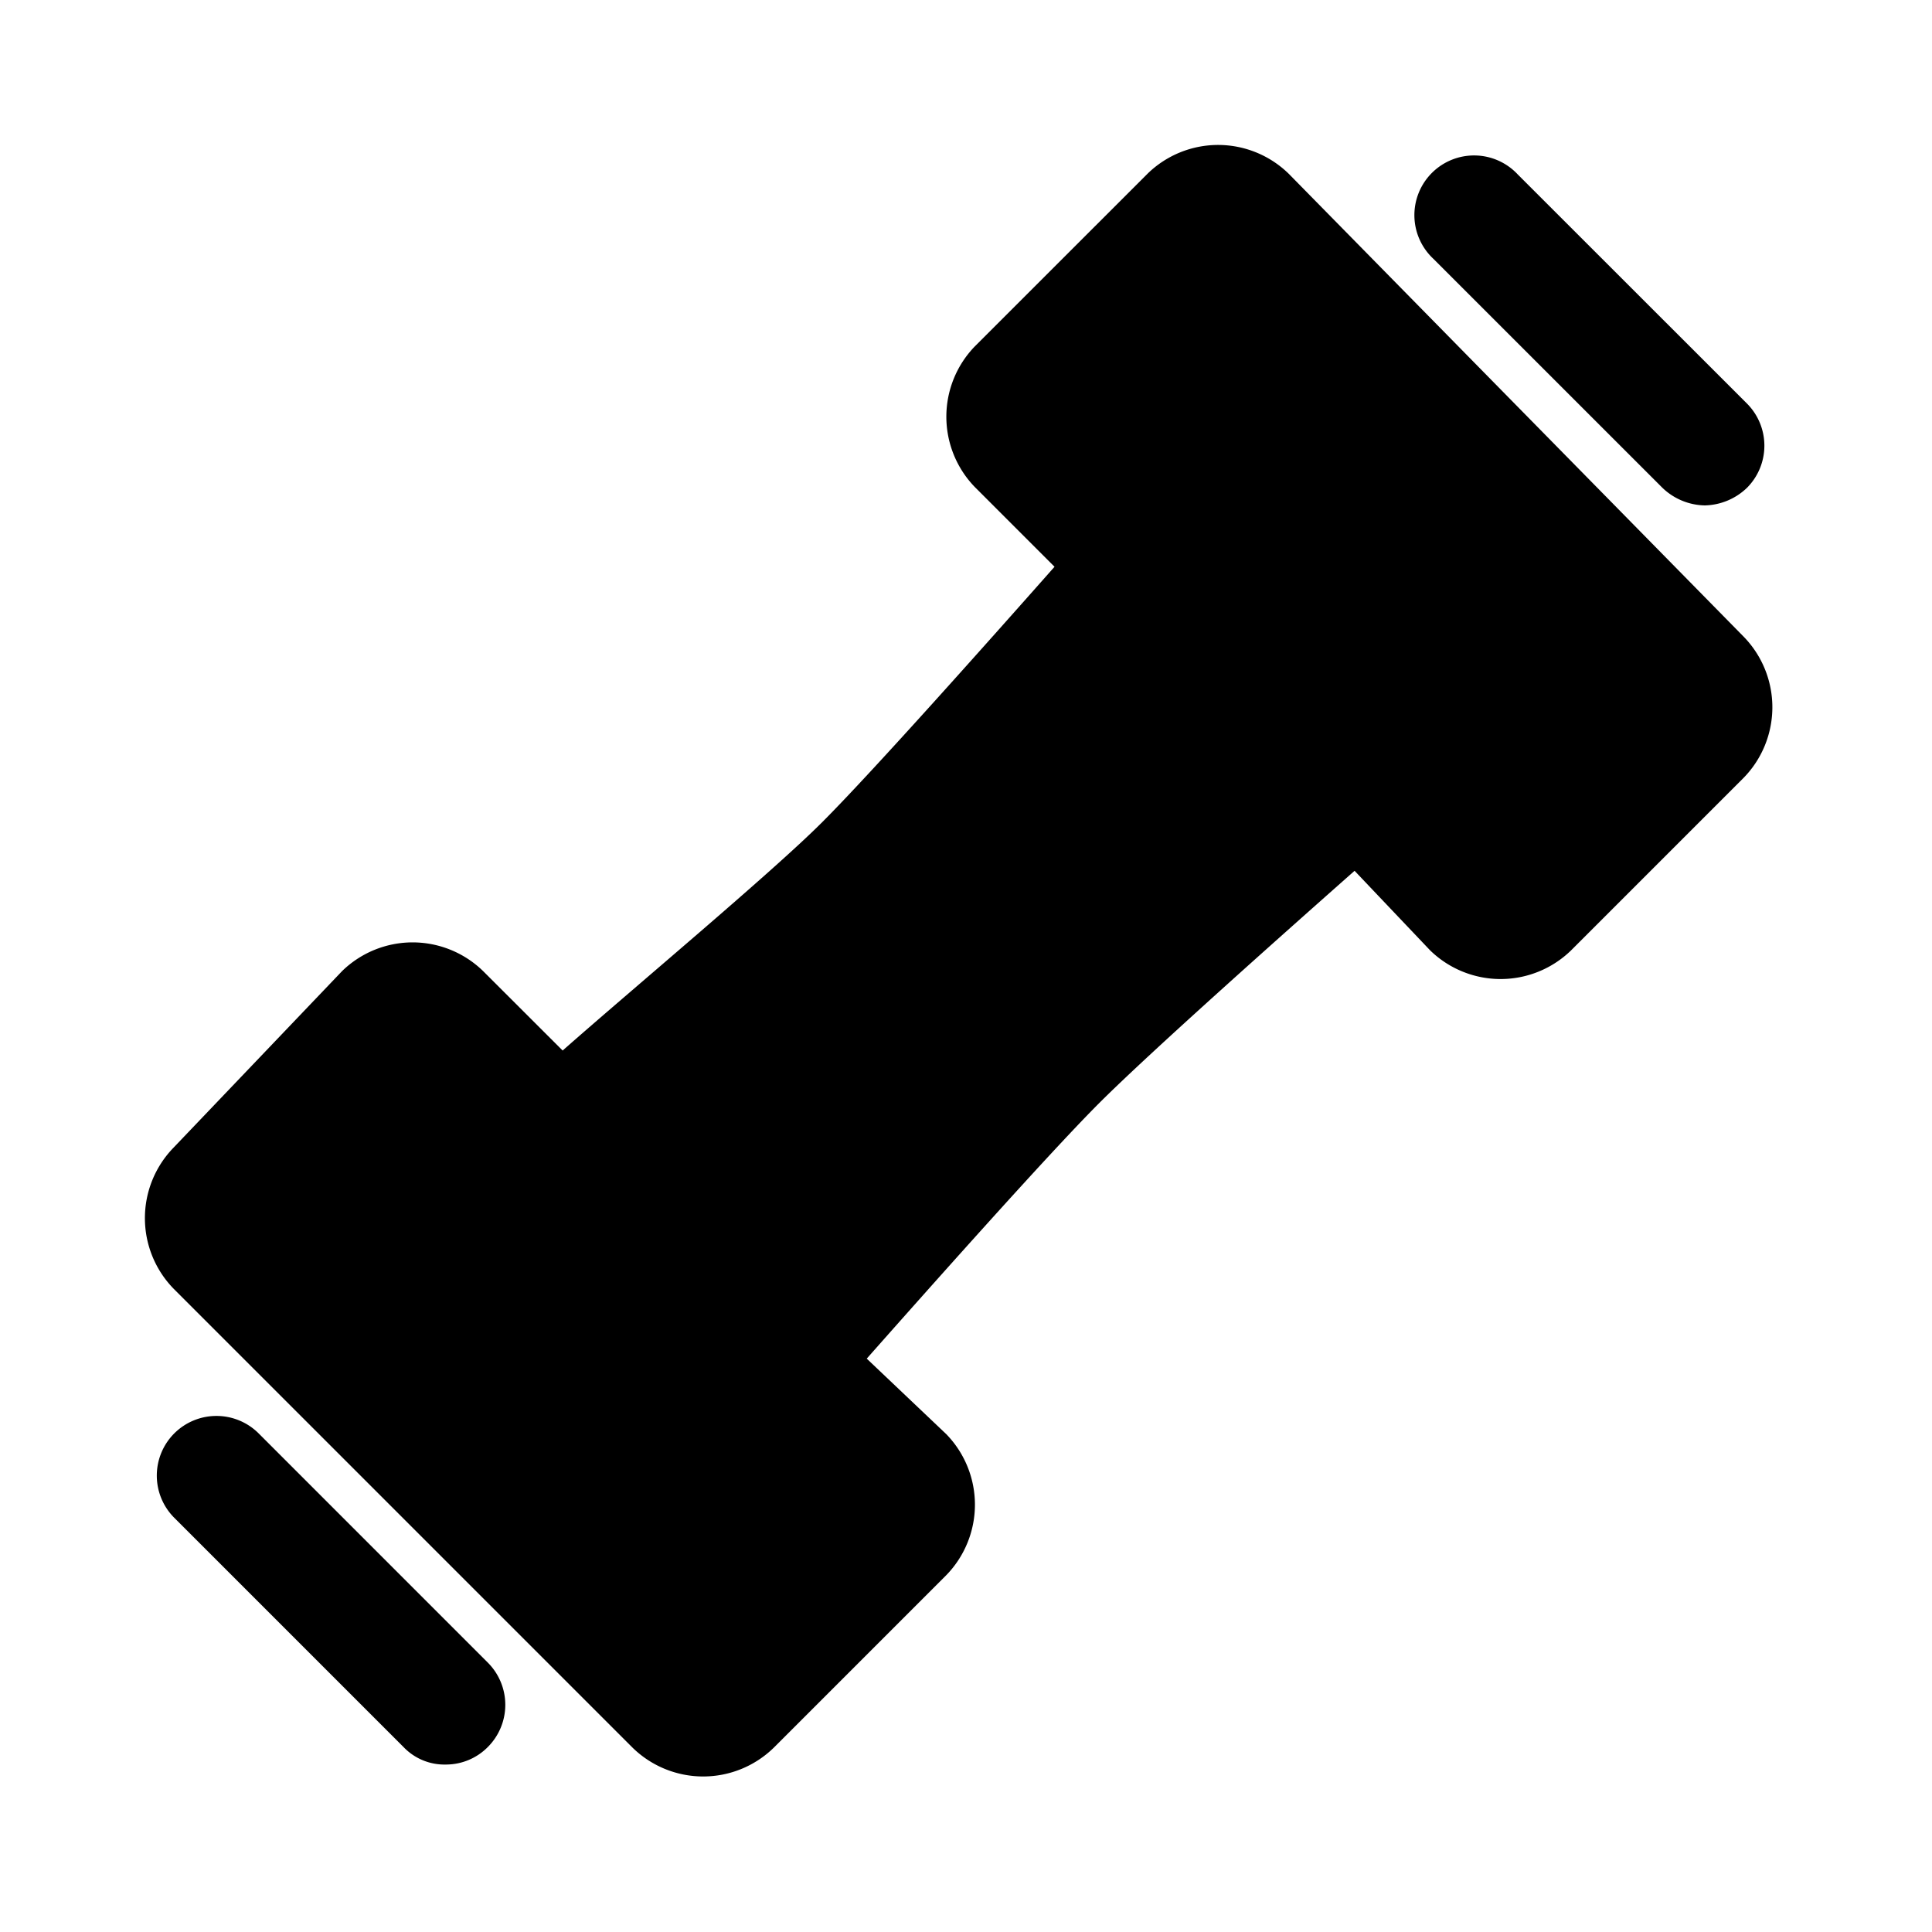
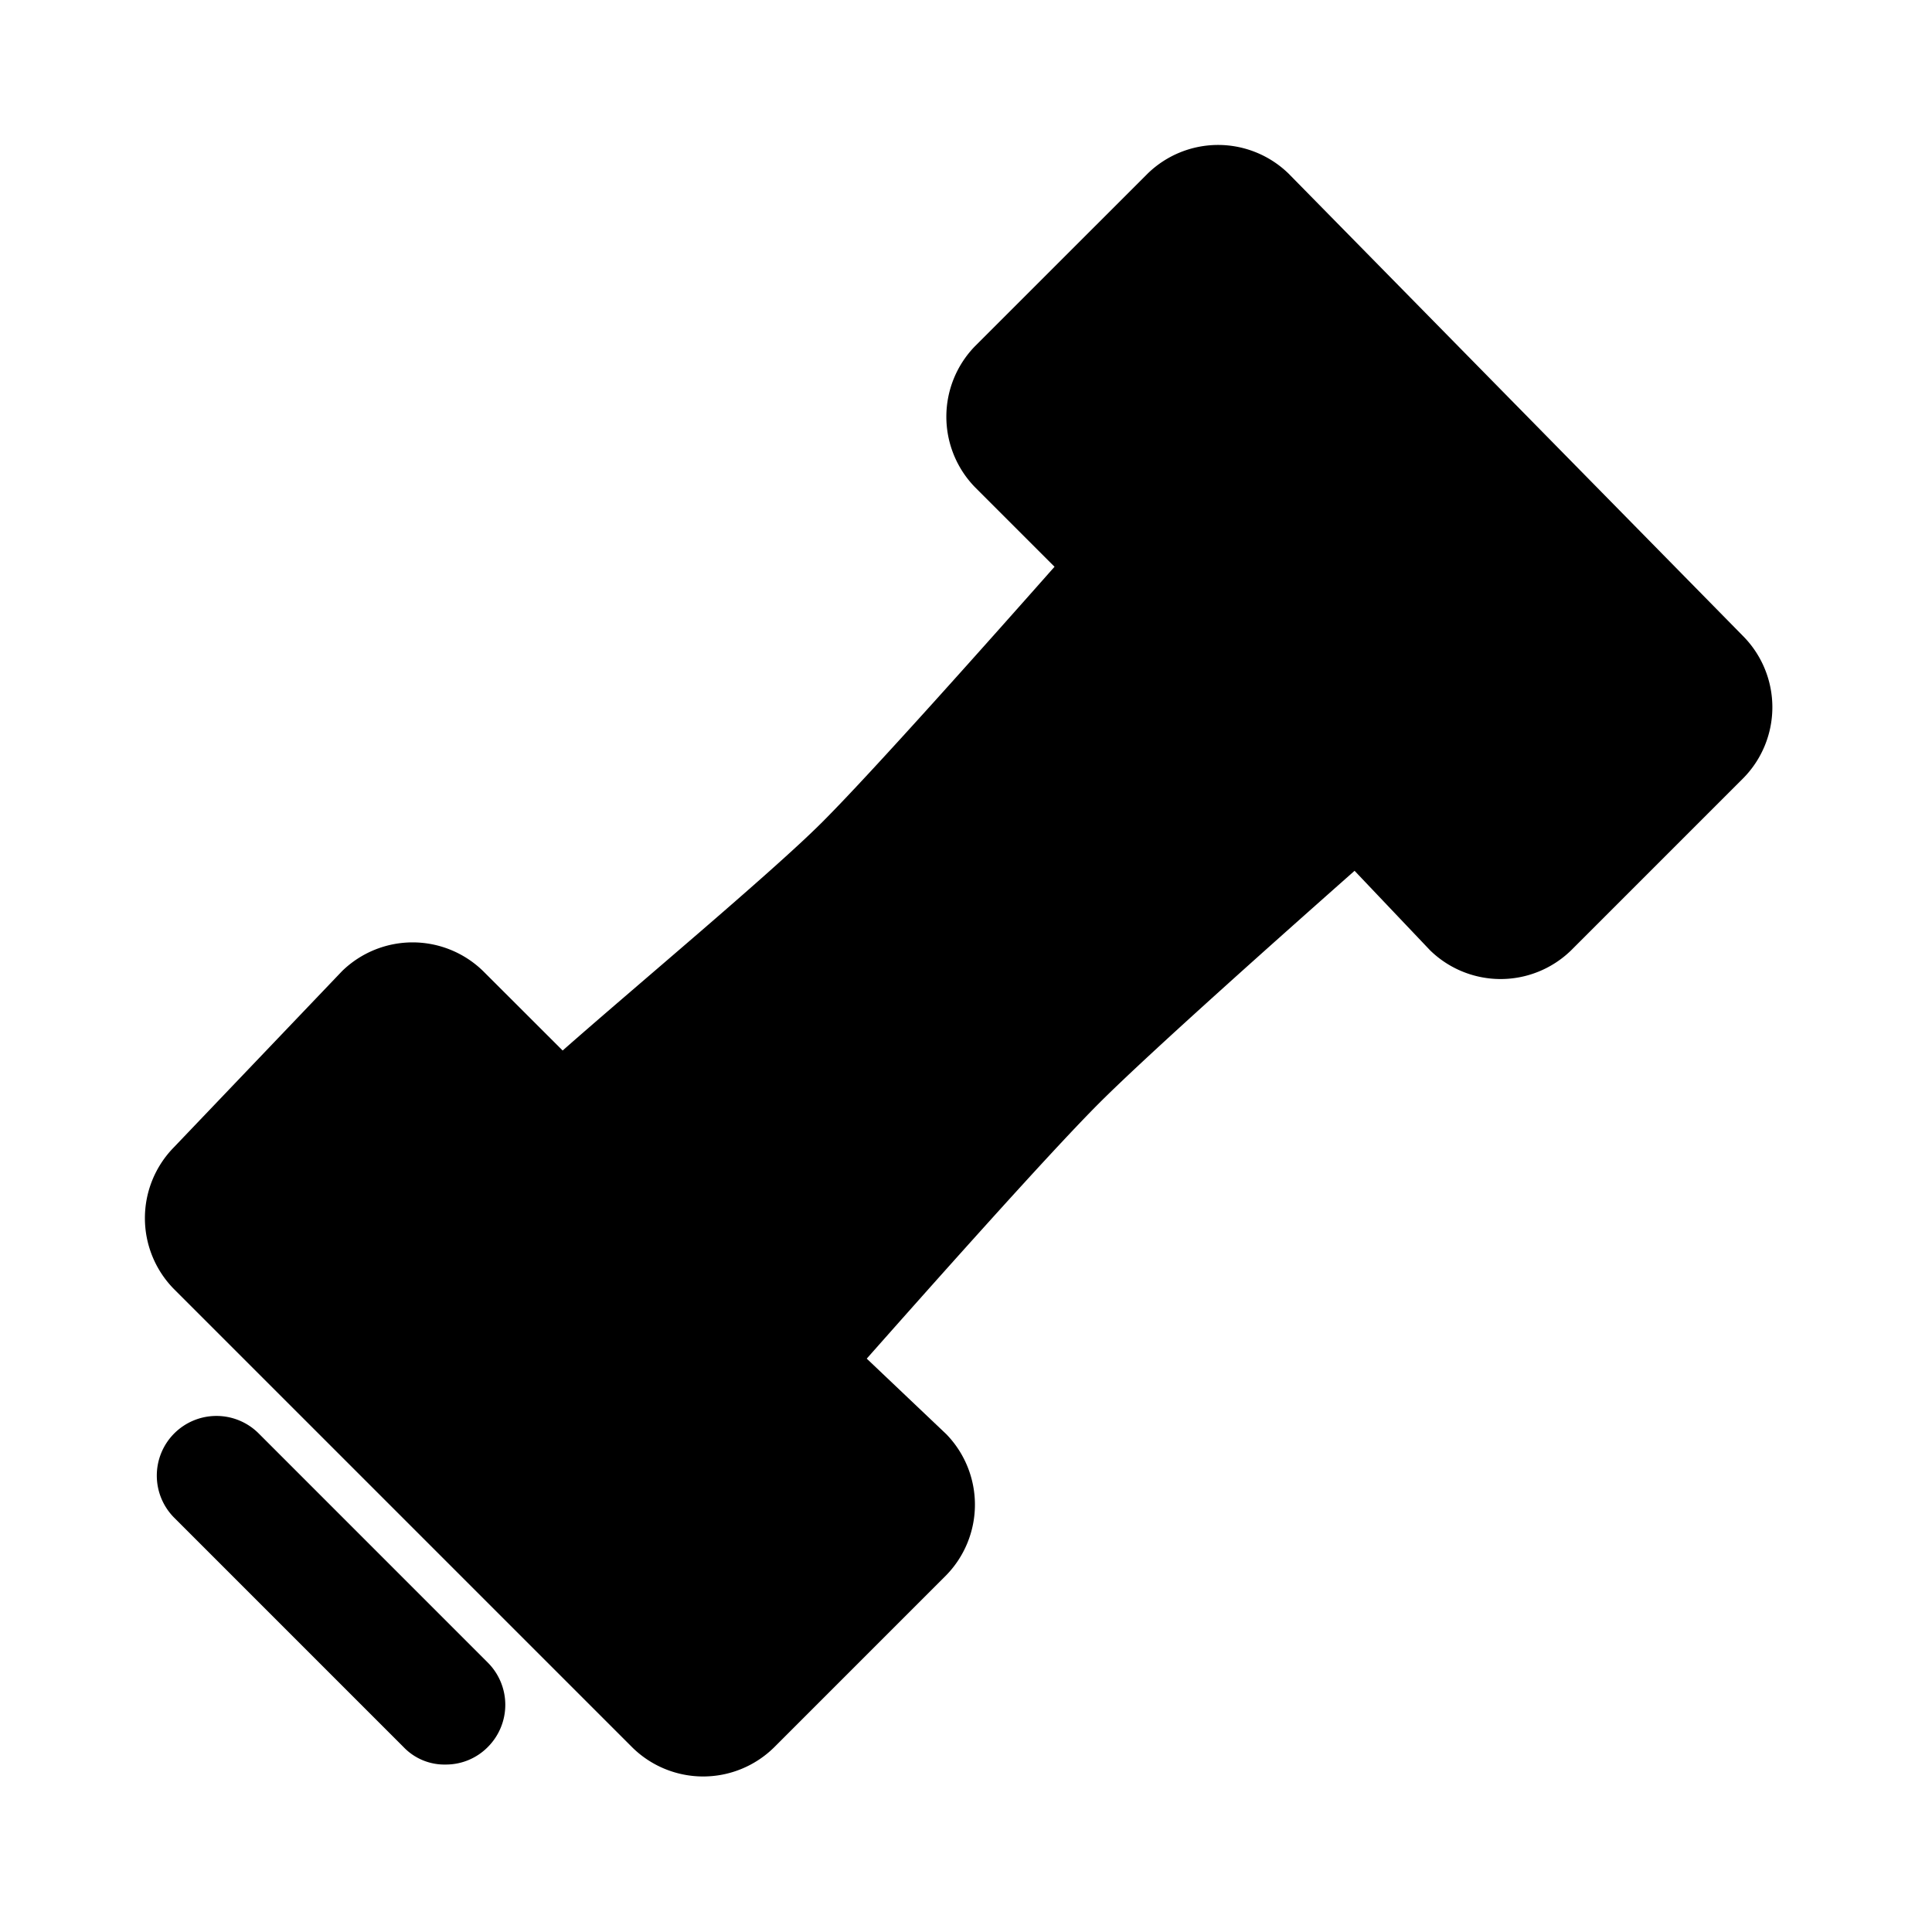
<svg xmlns="http://www.w3.org/2000/svg" width="40" height="40" viewBox="0 0 40 40">
  <g id="filterIcon5" transform="translate(-12122 -11525)">
-     <rect id="Rectangle_283" data-name="Rectangle 283" width="40" height="40" transform="translate(12122 11525)" fill="#fff" opacity="0" />
    <g id="noun-dumble-5470070" transform="translate(12123.249 11526.25)">
      <g id="Layer_2" data-name="Layer 2" transform="translate(1.751 1.75)">
        <path id="Path_354" data-name="Path 354" d="M10.4,20.5,8.752,18.854a2.093,2.093,0,0,0-1.45-.593h0a2.093,2.093,0,0,0-1.467.593L2.343,22.512a2.093,2.093,0,0,0,0,2.917l9.508,9.508a2.093,2.093,0,0,0,1.45.593h0a2.093,2.093,0,0,0,1.467-.593l3.576-3.576a2.093,2.093,0,0,0,0-2.917l-1.648-1.565c1.269-1.434,3.757-4.235,4.811-5.289s3.856-3.543,5.289-4.811l1.565,1.648a2.093,2.093,0,0,0,1.45.593h0a2.093,2.093,0,0,0,1.467-.593l3.576-3.576a2.093,2.093,0,0,0,0-2.917l-9.425-9.59a2.093,2.093,0,0,0-1.45-.593h0a2.093,2.093,0,0,0-1.467.593L18.936,5.919a2.093,2.093,0,0,0,0,2.917l1.648,1.648c-1.269,1.434-3.757,4.235-4.811,5.289S11.834,19.233,10.4,20.5Z" transform="translate(-1.751 -1.75)" />
        <path id="Path_355" data-name="Path 355" d="M2.262,18.082a1.236,1.236,0,0,0,0,1.747l4.746,4.746a1.17,1.17,0,0,0,.873.363,1.219,1.219,0,0,0,.873-.363,1.236,1.236,0,0,0,0-1.747L4.009,18.082A1.236,1.236,0,0,0,2.262,18.082Z" transform="translate(-1.654 8.595)" />
-         <path id="Path_356" data-name="Path 356" d="M23.714,9.129a1.3,1.3,0,0,0,.873-.363,1.236,1.236,0,0,0,0-1.747L19.841,2.275a1.236,1.236,0,1,0-1.747,1.747L22.84,8.767A1.3,1.3,0,0,0,23.714,9.129Z" transform="translate(8.581 -1.665)" />
      </g>
    </g>
  </g>
</svg>